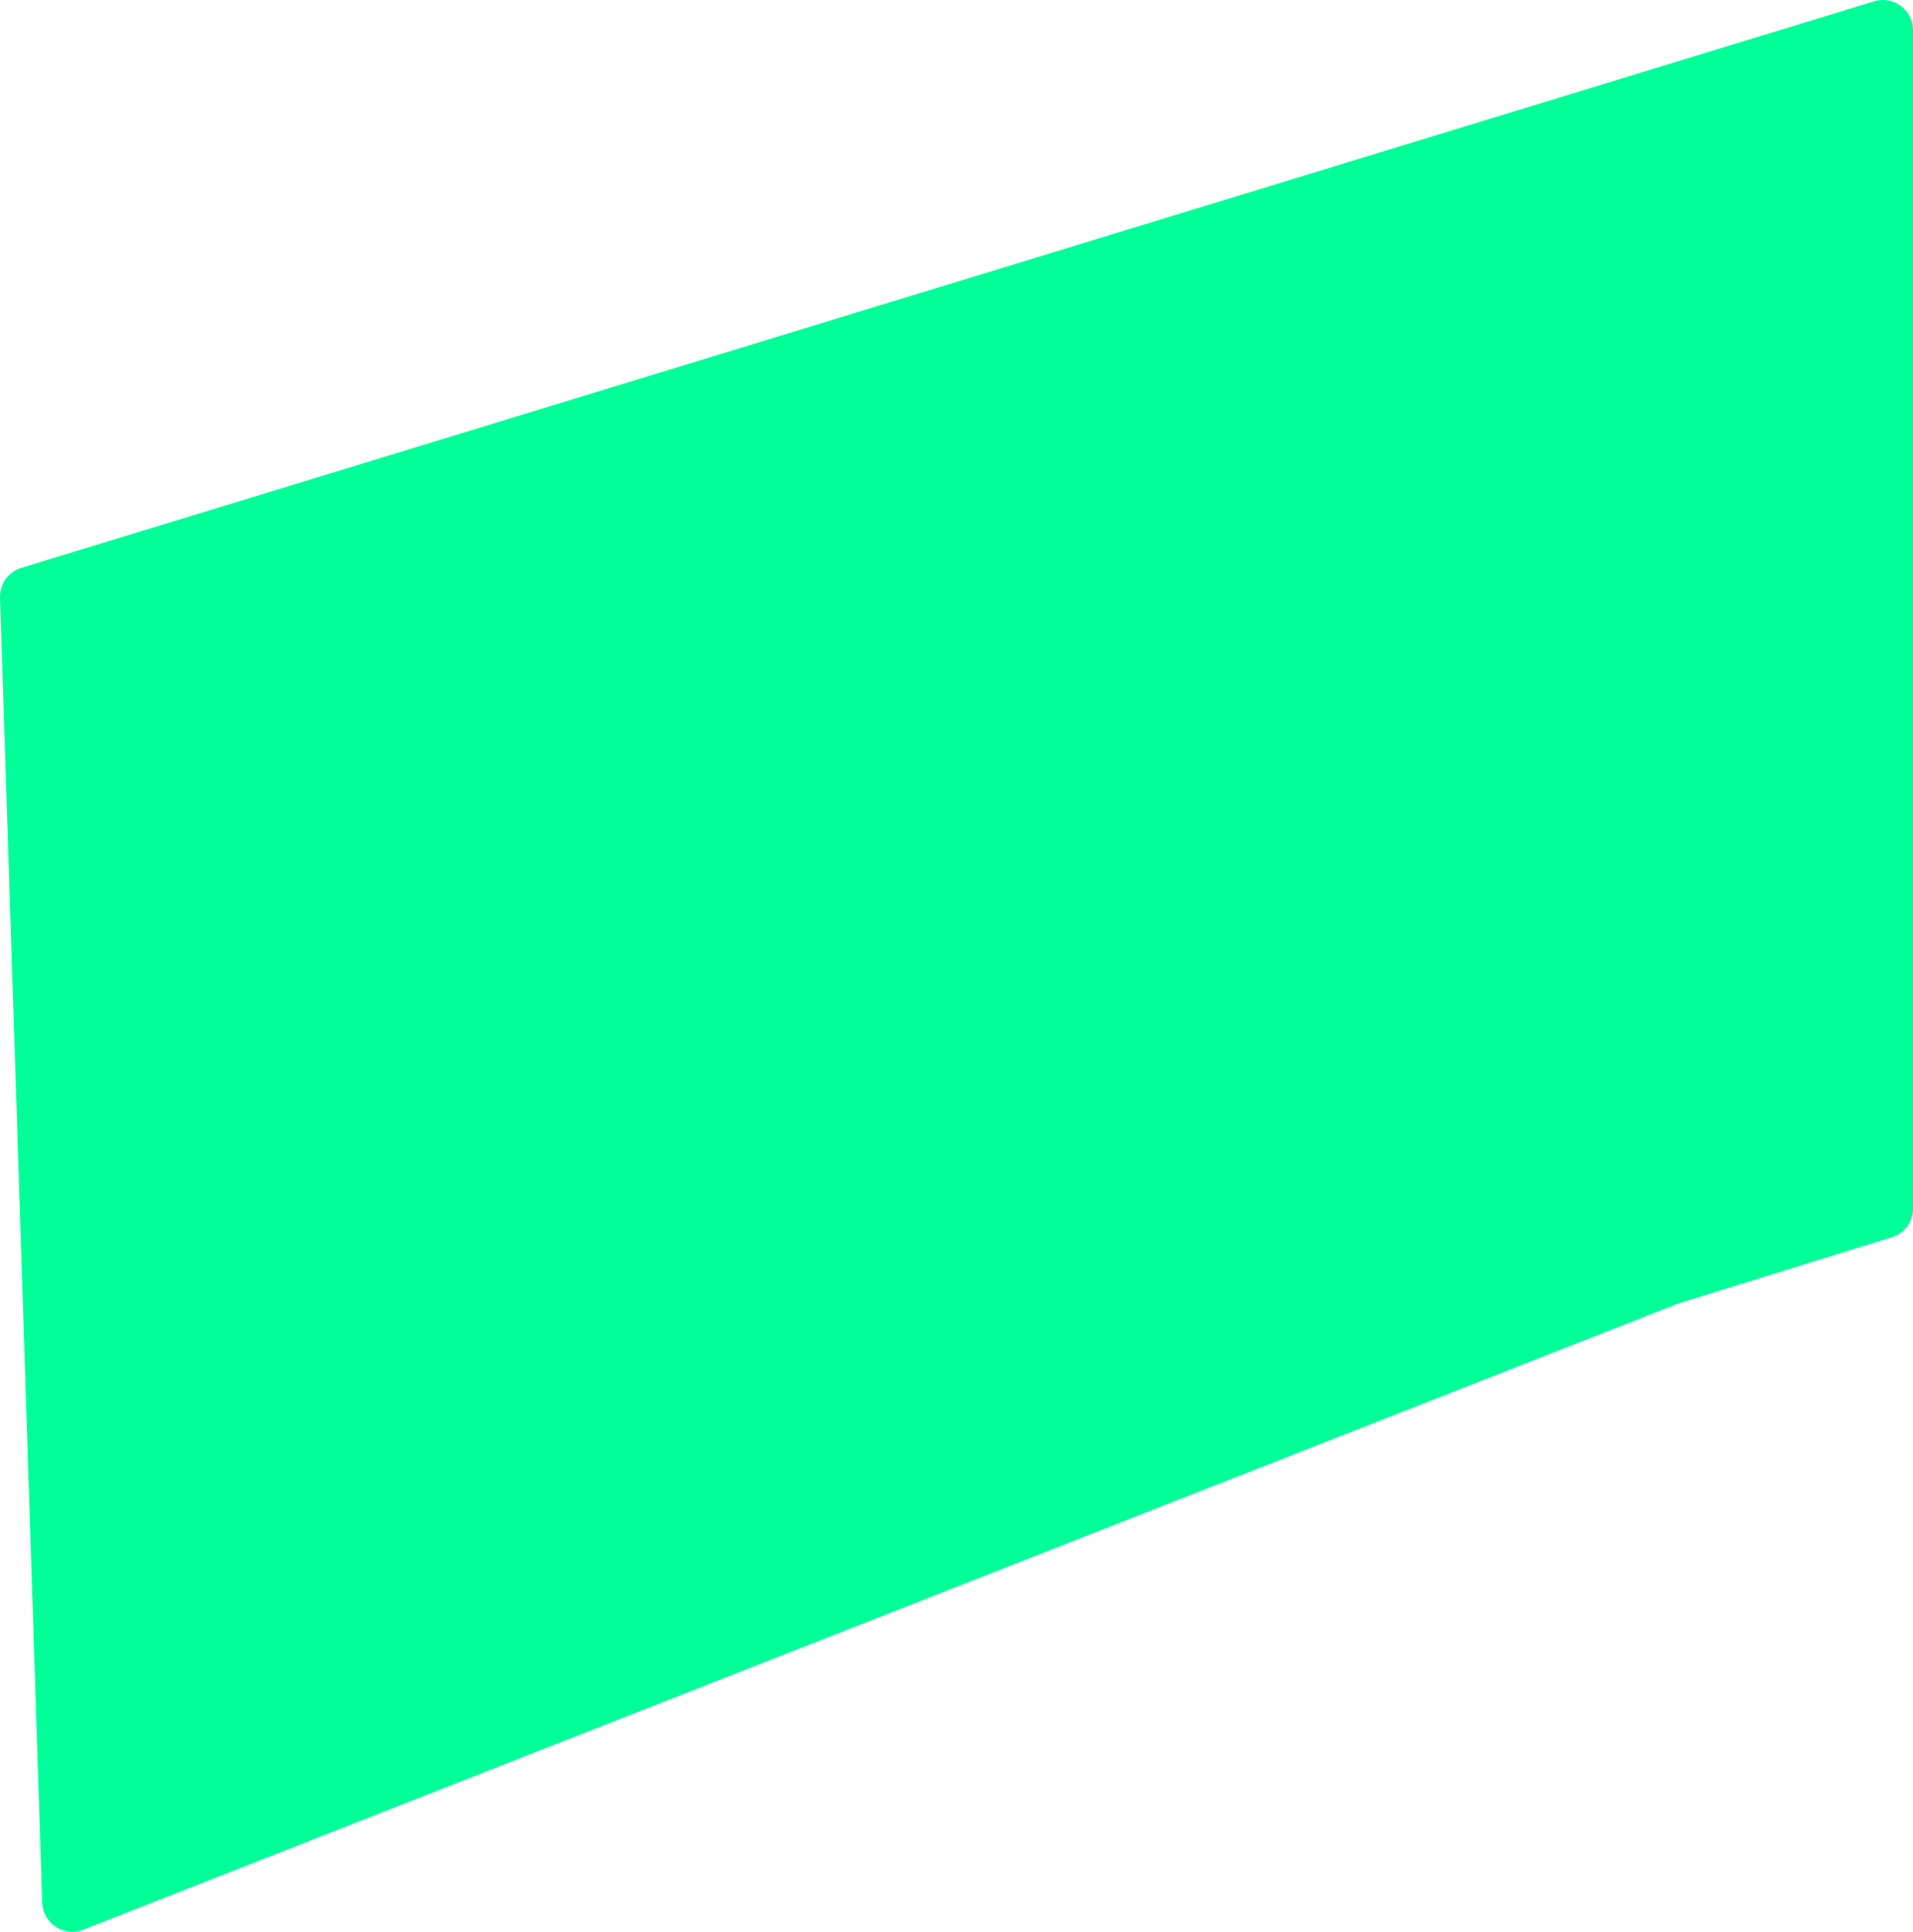
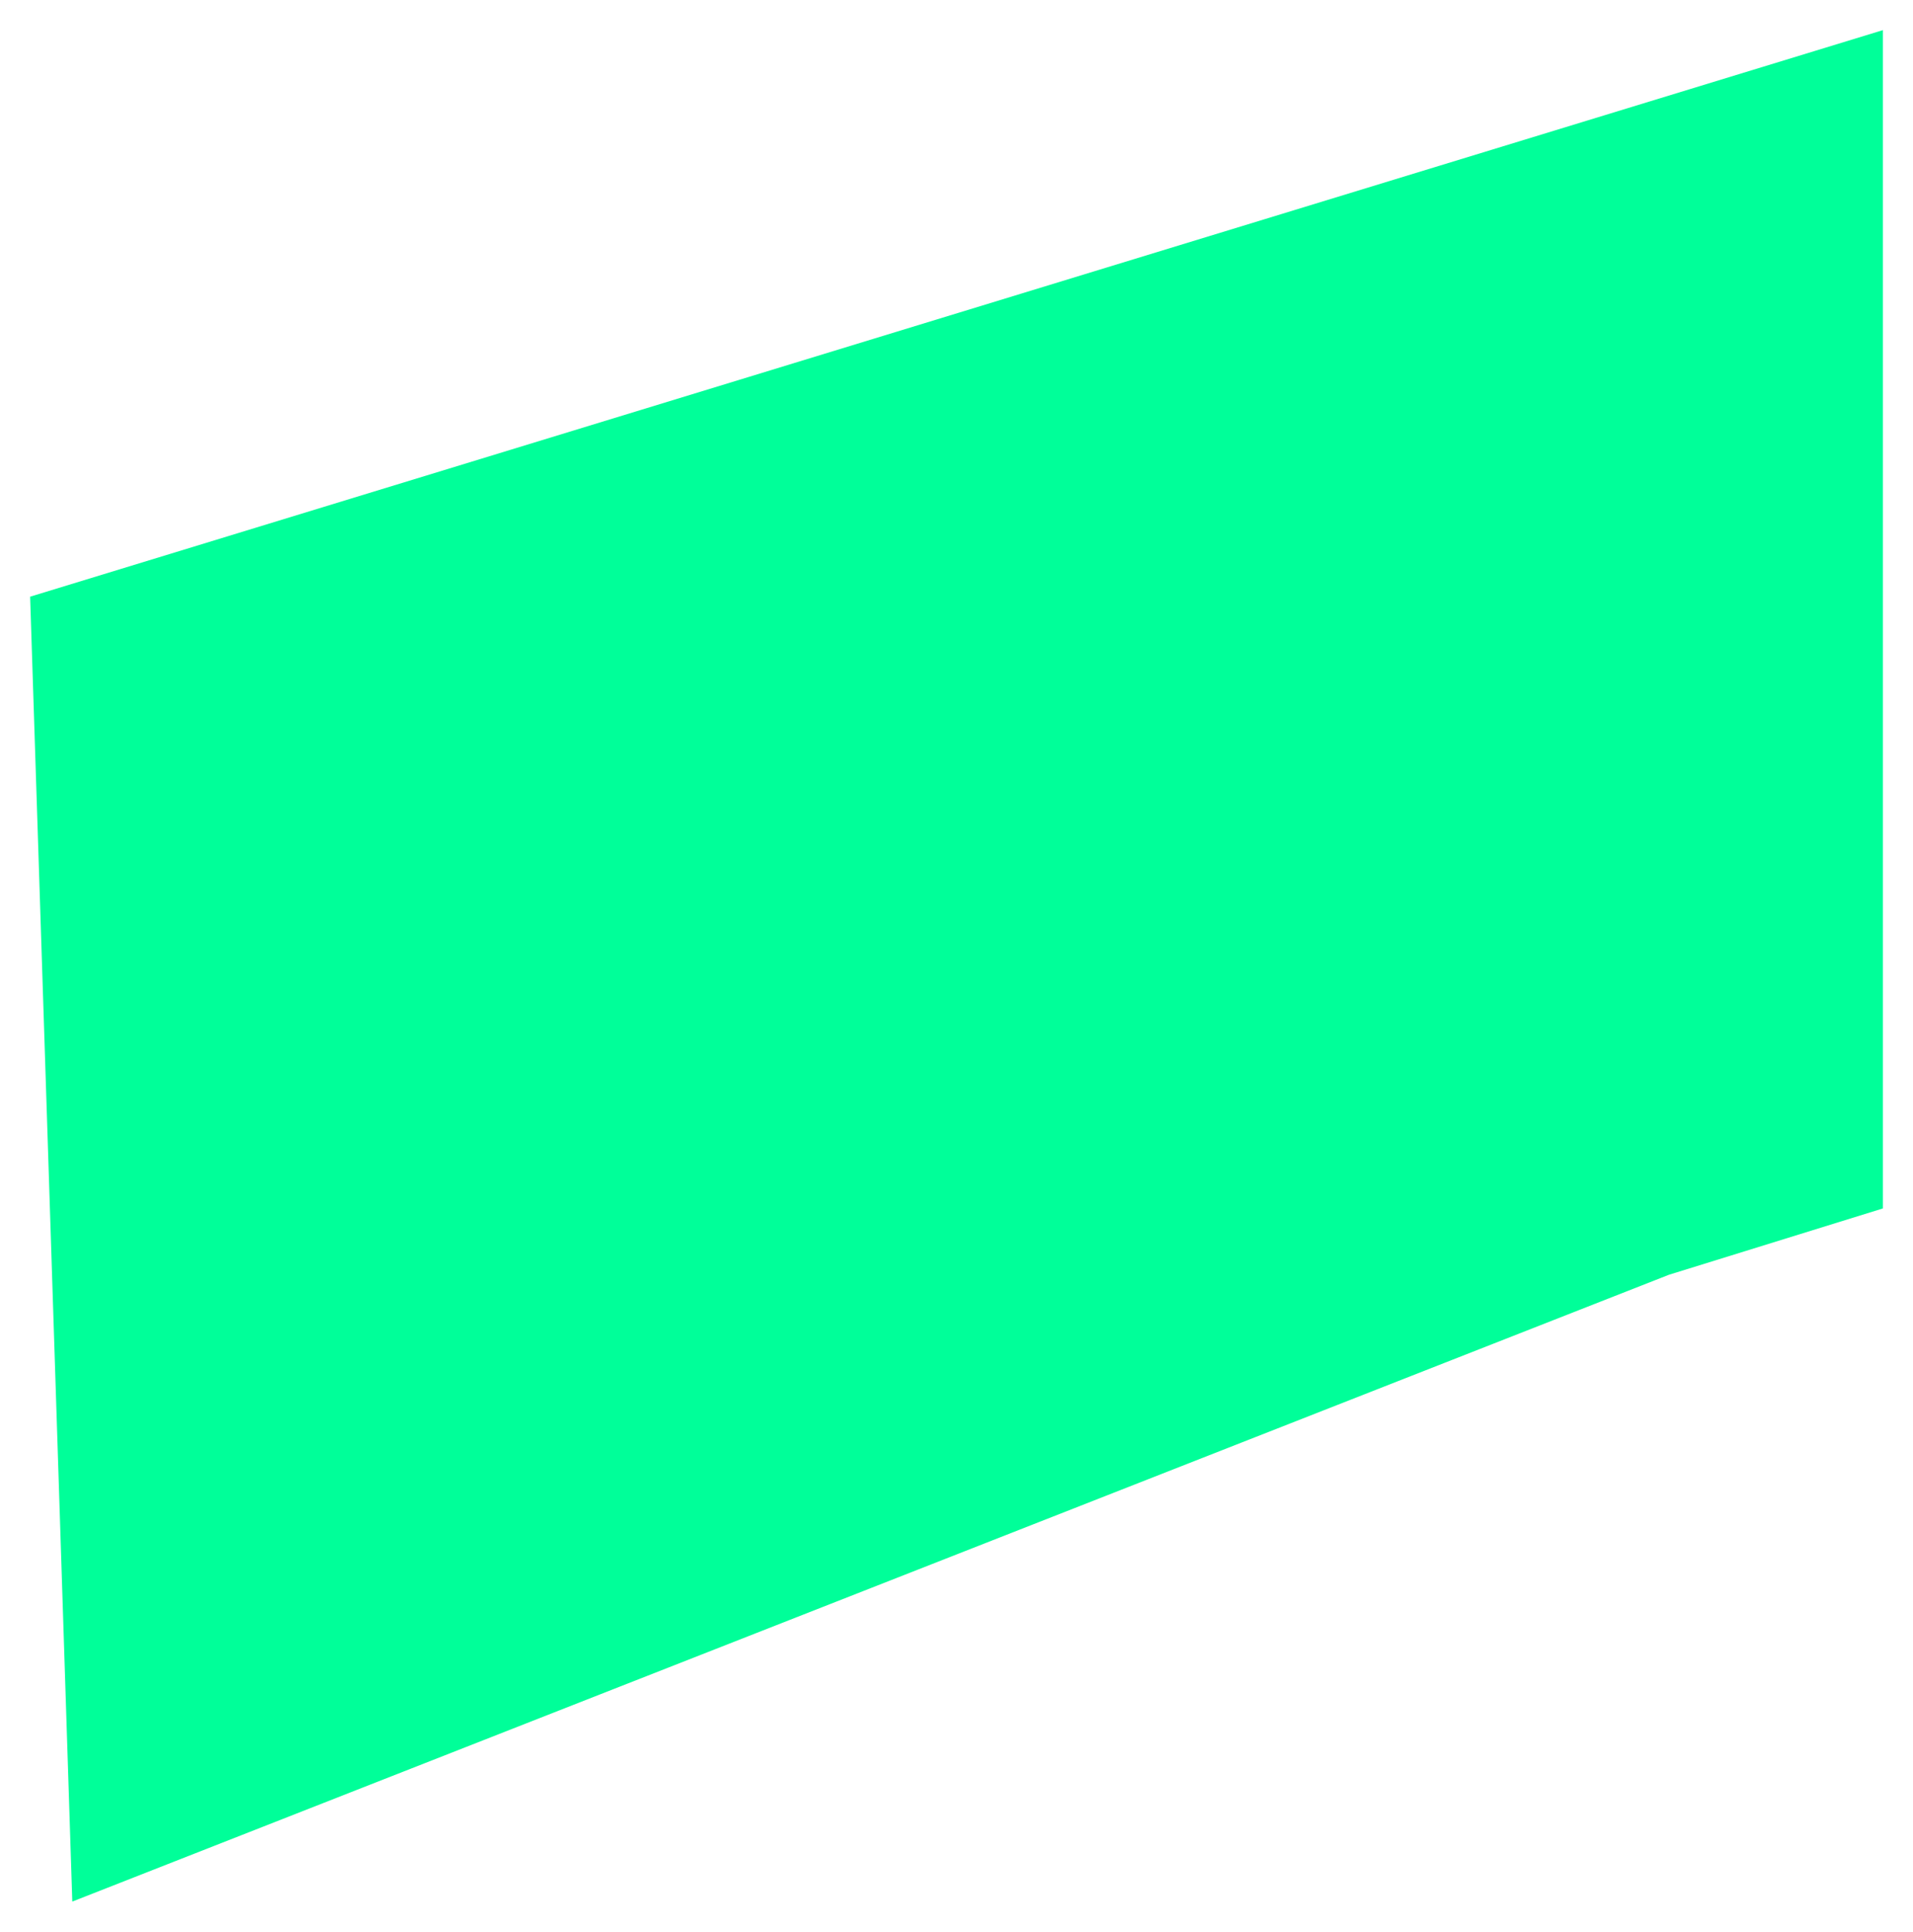
<svg xmlns="http://www.w3.org/2000/svg" height="32.05px" width="31.75px">
  <g transform="matrix(1.0, 0.0, 0.0, 1.0, -177.95, -27.25)">
    <path d="M205.65 48.4 L179.15 58.8 178.45 37.15 209.2 27.75 209.2 47.3 205.65 48.4" fill="#00ff99" fill-rule="evenodd" stroke="none" />
-     <path d="M205.65 48.4 L179.15 58.8 178.45 37.15 209.2 27.75 209.2 47.3 205.65 48.4 Z" fill="none" stroke="#00ff99" stroke-linecap="round" stroke-linejoin="round" stroke-width="1.0" />
  </g>
</svg>